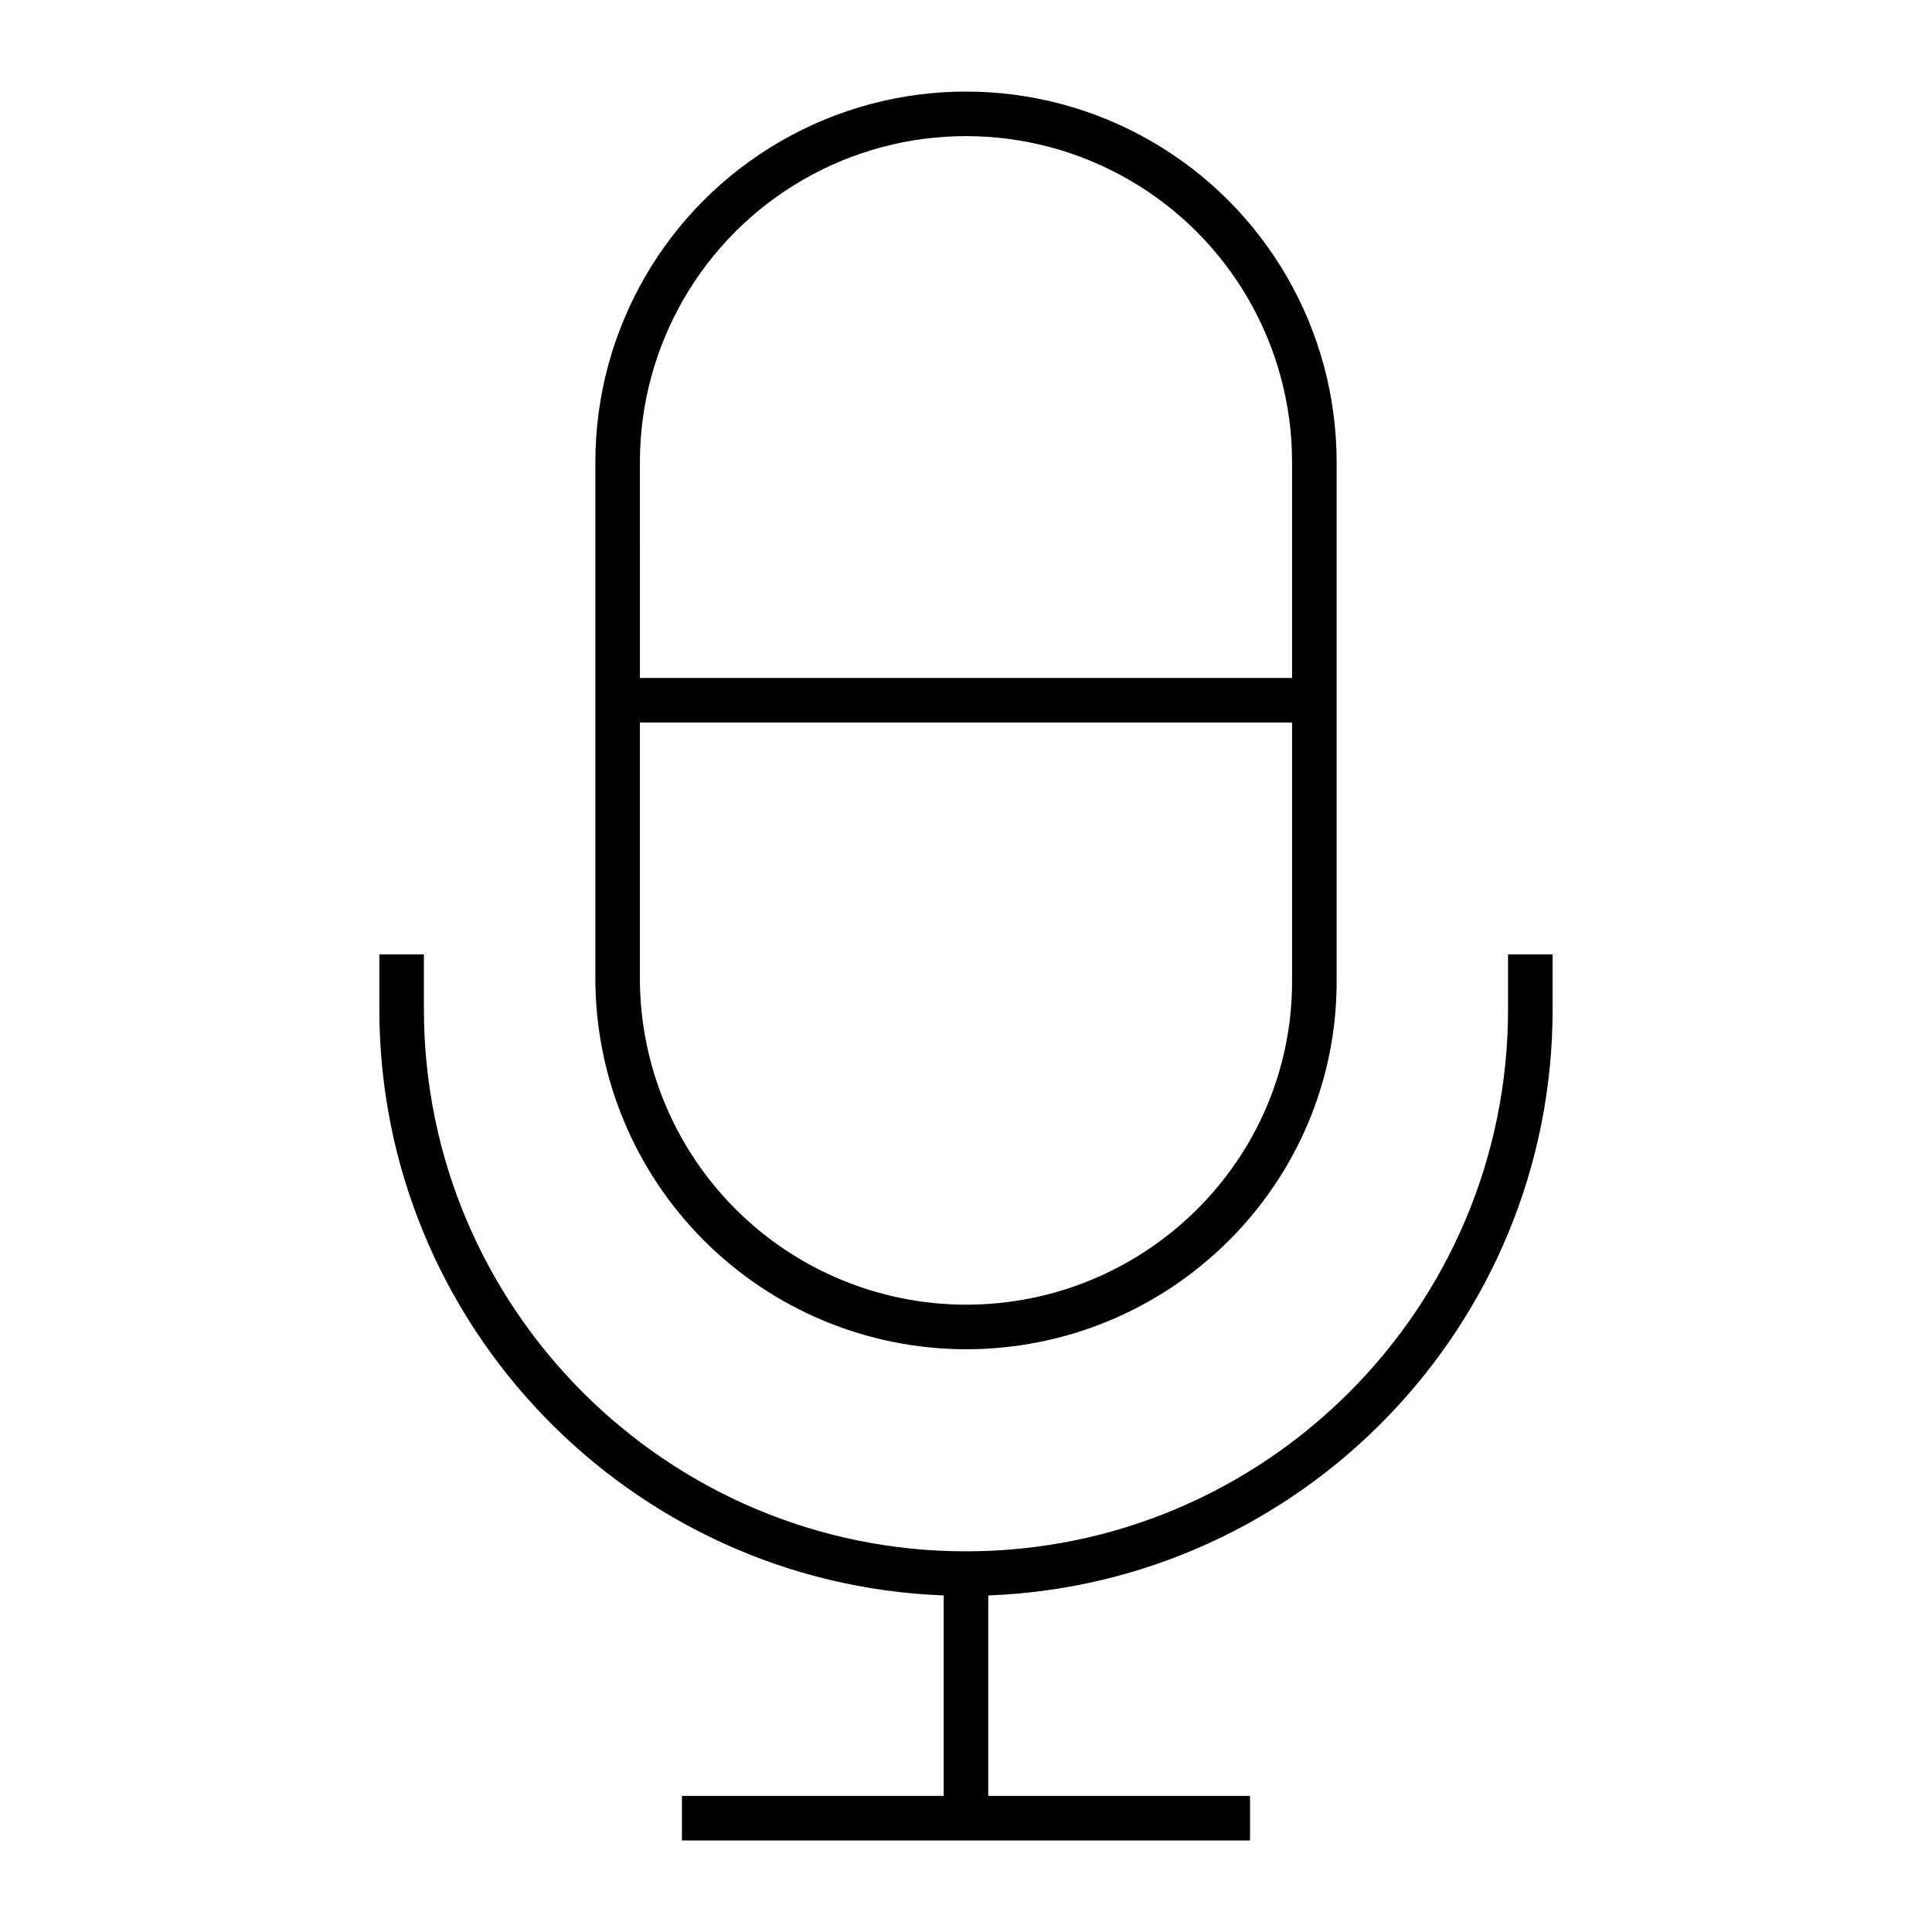
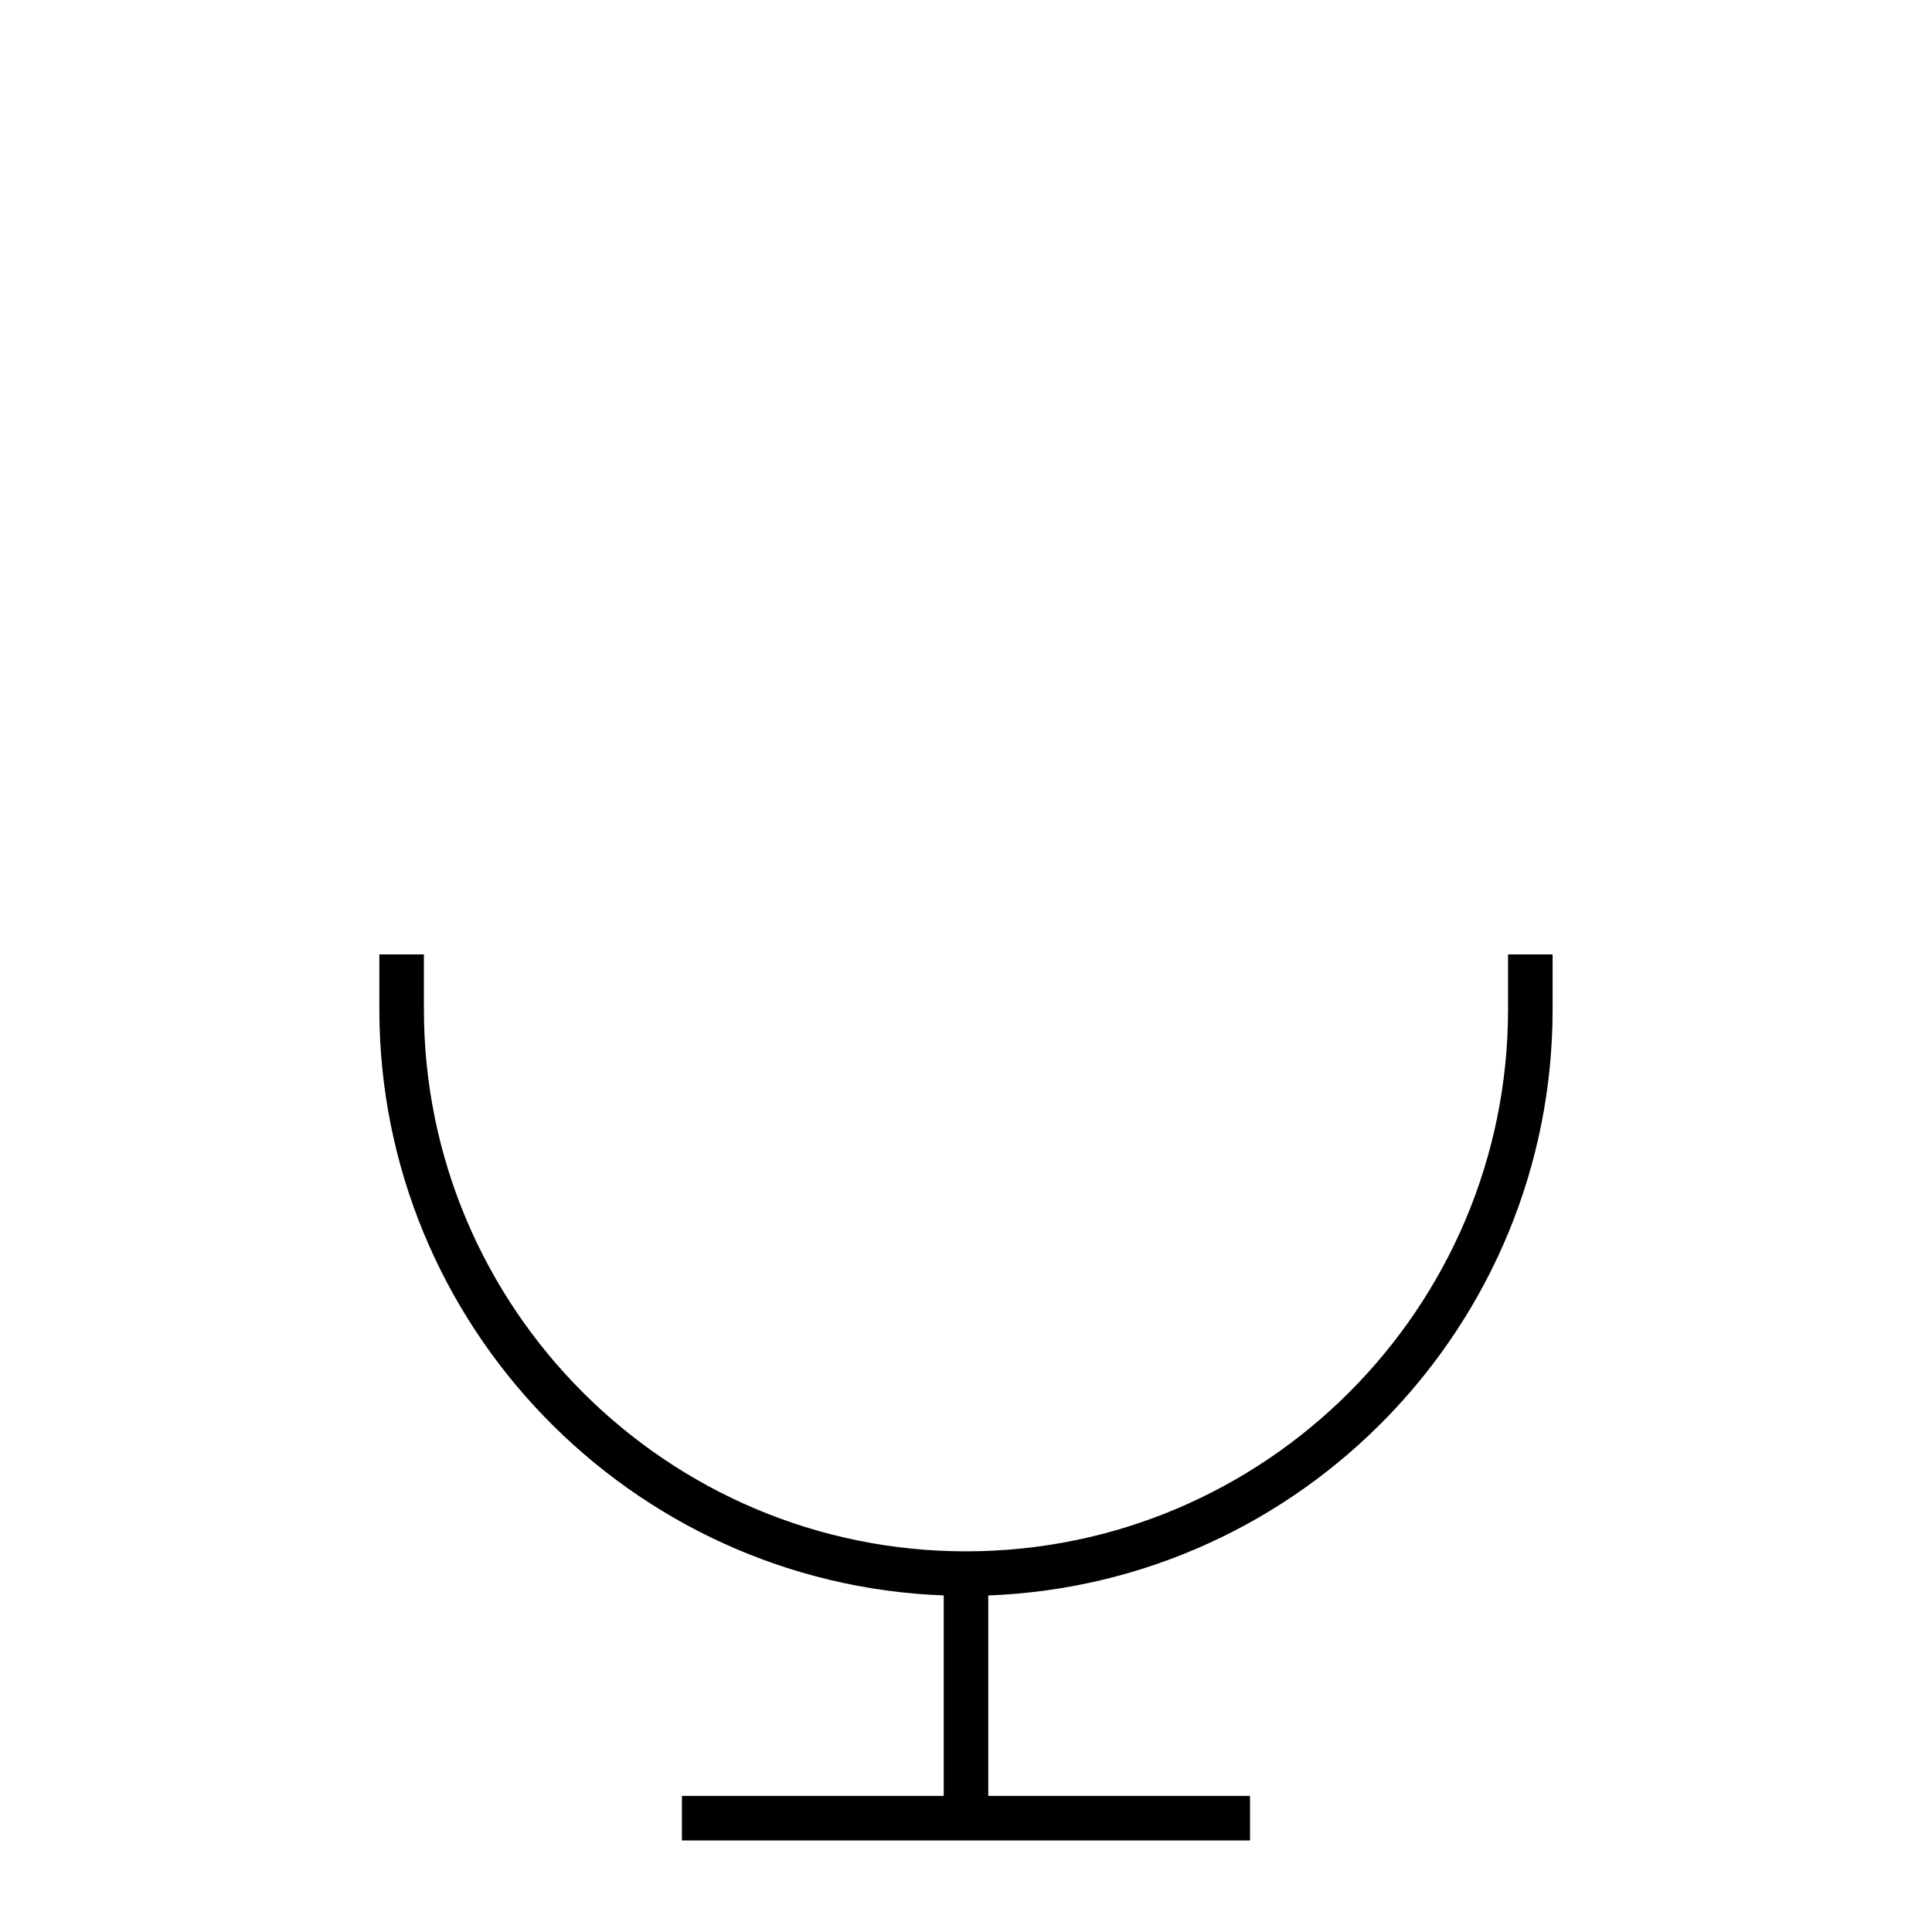
<svg xmlns="http://www.w3.org/2000/svg" fill="#000000" width="800px" height="800px" version="1.1" viewBox="144 144 512 512">
  <g>
-     <path d="m498.22 404.15v-137.66c0-35.09-18.723-67.52-49.113-85.062-30.391-17.547-67.832-17.547-98.223 0-30.391 17.543-49.113 49.973-49.113 85.062v136.86c0.031 26.039 10.391 51.004 28.805 69.418 18.414 18.414 43.379 28.77 69.422 28.797 54.16 0 98.223-43.695 98.223-97.406zm-184.64-137.66v-0.004c0-30.871 16.473-59.402 43.207-74.836 26.738-15.438 59.68-15.438 86.418 0 26.738 15.434 43.207 43.965 43.207 74.836v57.172h-172.83zm0 136.86v-67.883h172.83v68.684c0 47.199-38.77 85.602-86.418 85.602h0.004c-22.91-0.023-44.875-9.137-61.078-25.336-16.199-16.199-25.312-38.16-25.34-61.07z" />
    <path d="m543.65 411.48c0 79.207-64.441 143.64-143.66 143.64-79.207 0-143.65-64.438-143.65-143.64v-14.555h-11.809v14.551c0 83.738 66.562 152.21 149.56 155.33v53.121h-69.371v11.809h150.55v-11.809h-69.371v-53.117c82.996-3.117 149.56-71.59 149.56-155.33v-14.555h-11.809z" />
  </g>
</svg>